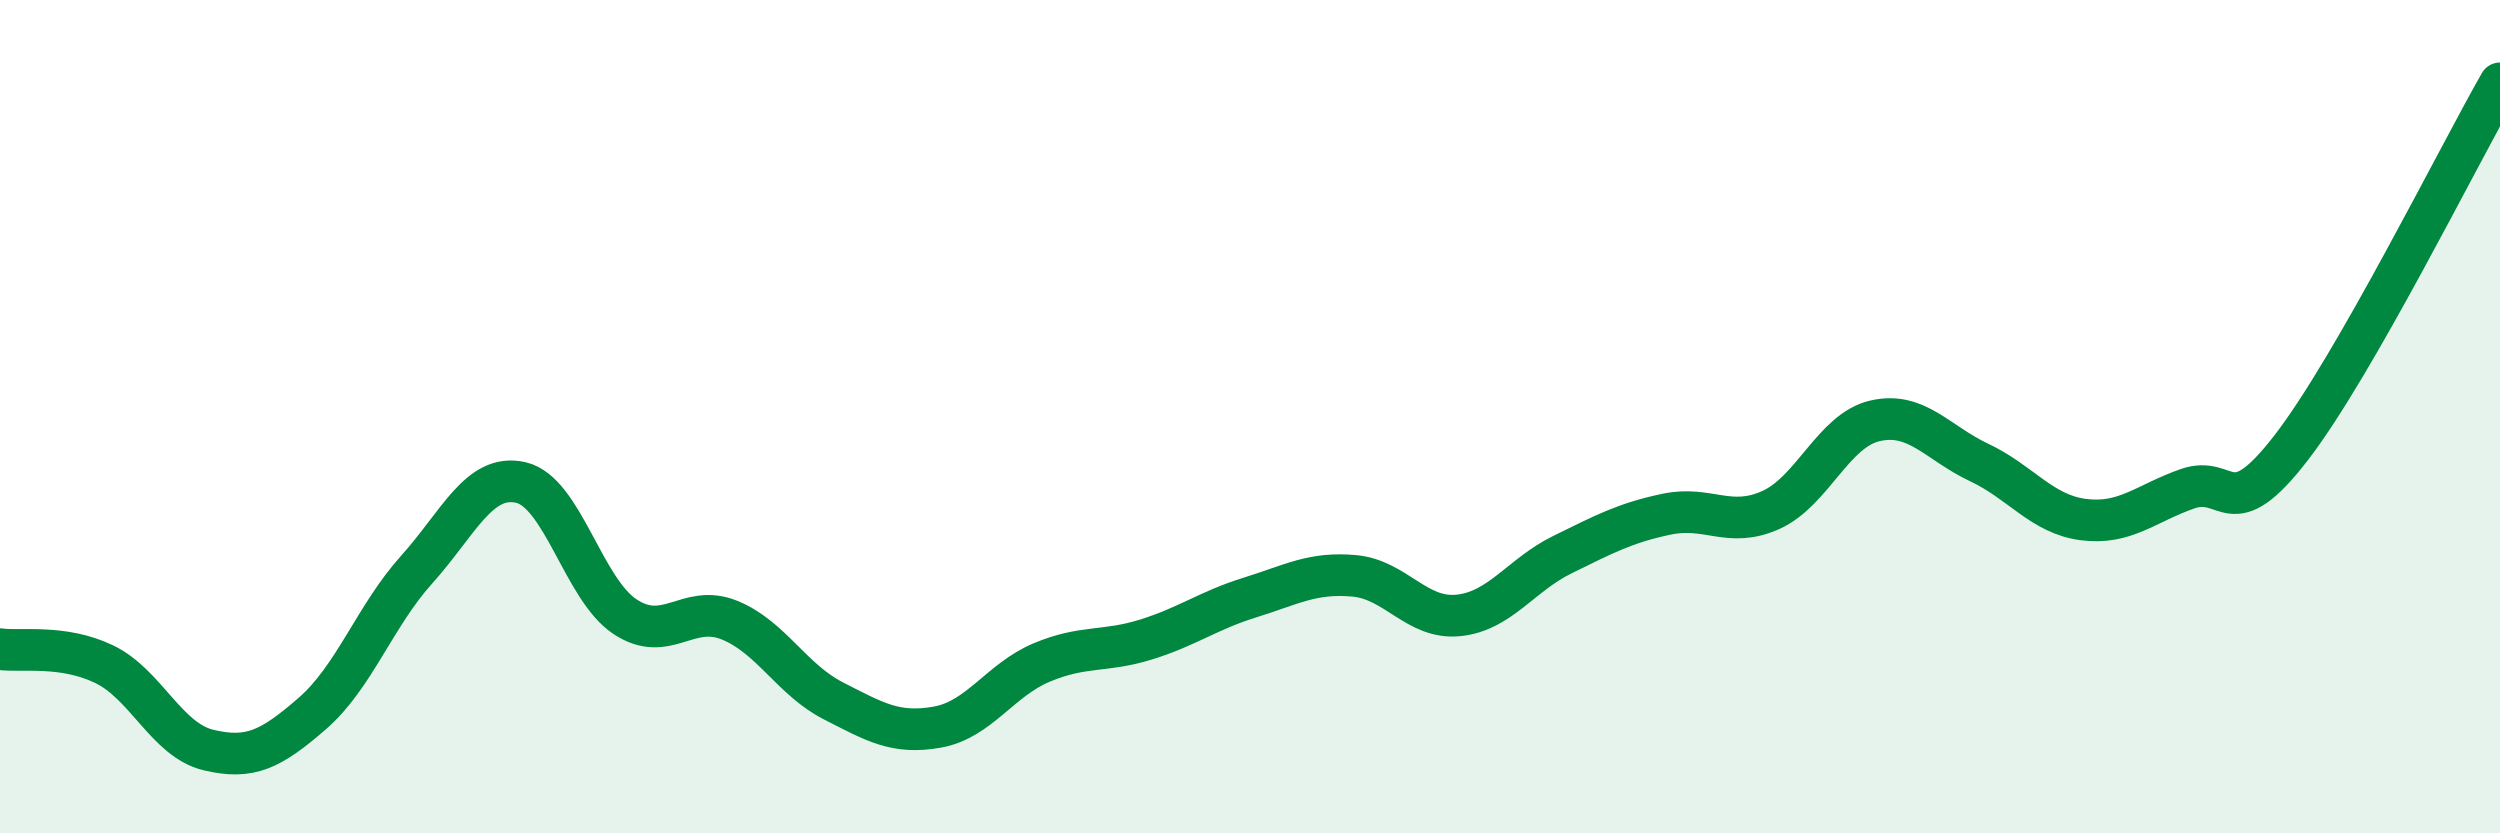
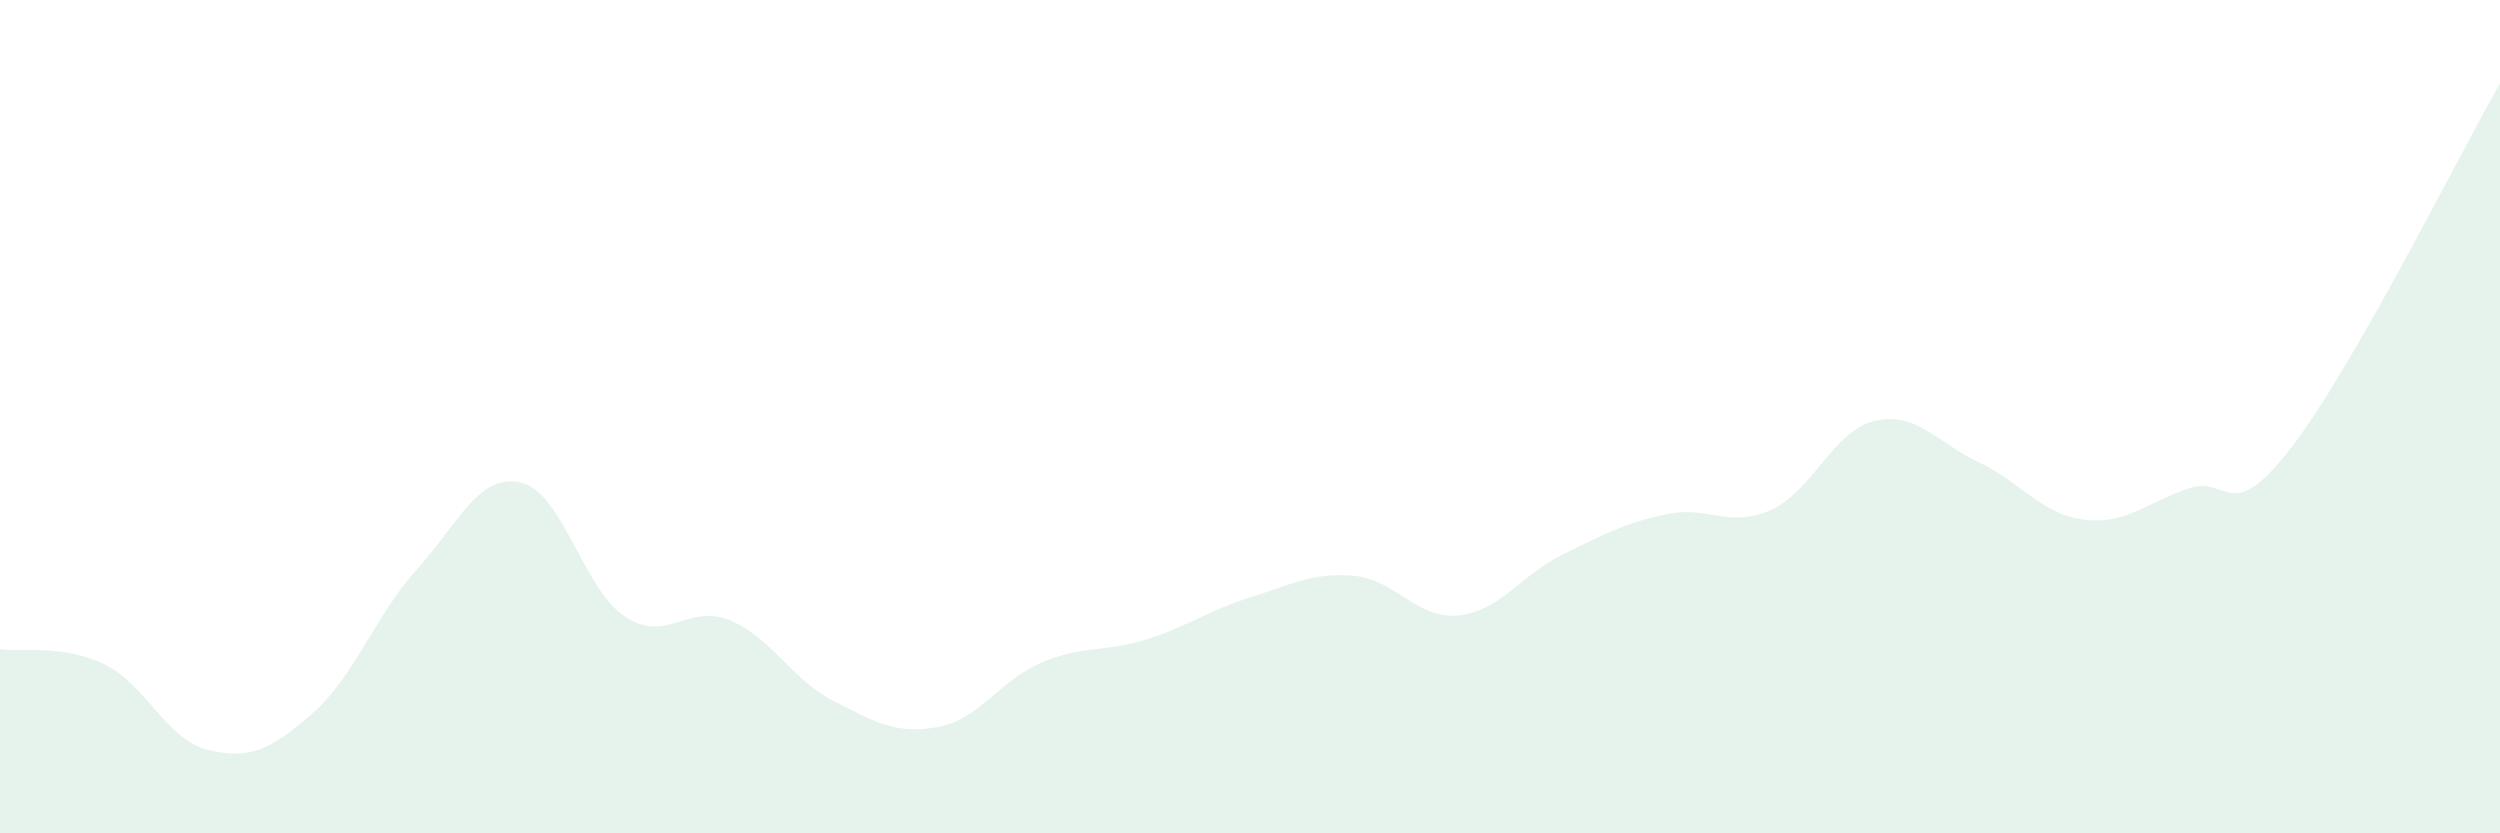
<svg xmlns="http://www.w3.org/2000/svg" width="60" height="20" viewBox="0 0 60 20">
  <path d="M 0,15.58 C 0.5,15.65 1.5,15.46 2.5,15.94 C 3.5,16.42 4,17.76 5,18 C 6,18.24 6.5,17.99 7.5,17.12 C 8.5,16.25 9,14.78 10,13.67 C 11,12.56 11.5,11.35 12.5,11.58 C 13.5,11.81 14,14.14 15,14.8 C 16,15.46 16.5,14.48 17.5,14.88 C 18.5,15.28 19,16.31 20,16.82 C 21,17.33 21.5,17.63 22.5,17.45 C 23.5,17.27 24,16.32 25,15.9 C 26,15.48 26.5,15.66 27.5,15.35 C 28.5,15.04 29,14.65 30,14.34 C 31,14.03 31.5,13.73 32.5,13.82 C 33.5,13.91 34,14.87 35,14.77 C 36,14.67 36.5,13.8 37.5,13.31 C 38.5,12.82 39,12.55 40,12.34 C 41,12.13 41.5,12.69 42.5,12.24 C 43.5,11.79 44,10.33 45,10.1 C 46,9.87 46.5,10.63 47.5,11.1 C 48.5,11.57 49,12.34 50,12.47 C 51,12.6 51.5,12.08 52.5,11.73 C 53.5,11.38 53.5,12.68 55,10.73 C 56.5,8.78 59,3.75 60,2L60 20L0 20Z" fill="#008740" opacity="0.1" stroke-linecap="round" stroke-linejoin="round" />
-   <path d="M 0,15.58 C 0.5,15.65 1.5,15.46 2.5,15.94 C 3.5,16.42 4,17.76 5,18 C 6,18.24 6.5,17.99 7.5,17.12 C 8.5,16.25 9,14.78 10,13.67 C 11,12.56 11.5,11.35 12.5,11.58 C 13.5,11.81 14,14.14 15,14.8 C 16,15.46 16.5,14.48 17.5,14.88 C 18.5,15.28 19,16.31 20,16.82 C 21,17.33 21.5,17.63 22.5,17.45 C 23.5,17.27 24,16.32 25,15.9 C 26,15.48 26.5,15.66 27.5,15.35 C 28.5,15.04 29,14.65 30,14.34 C 31,14.03 31.5,13.73 32.5,13.82 C 33.5,13.91 34,14.87 35,14.77 C 36,14.67 36.5,13.8 37.5,13.31 C 38.5,12.82 39,12.55 40,12.34 C 41,12.13 41.5,12.69 42.5,12.24 C 43.5,11.79 44,10.33 45,10.1 C 46,9.87 46.5,10.63 47.5,11.1 C 48.5,11.57 49,12.34 50,12.47 C 51,12.6 51.5,12.08 52.5,11.73 C 53.5,11.38 53.5,12.68 55,10.73 C 56.5,8.78 59,3.75 60,2" stroke="#008740" stroke-width="1" fill="none" stroke-linecap="round" stroke-linejoin="round" />
</svg>